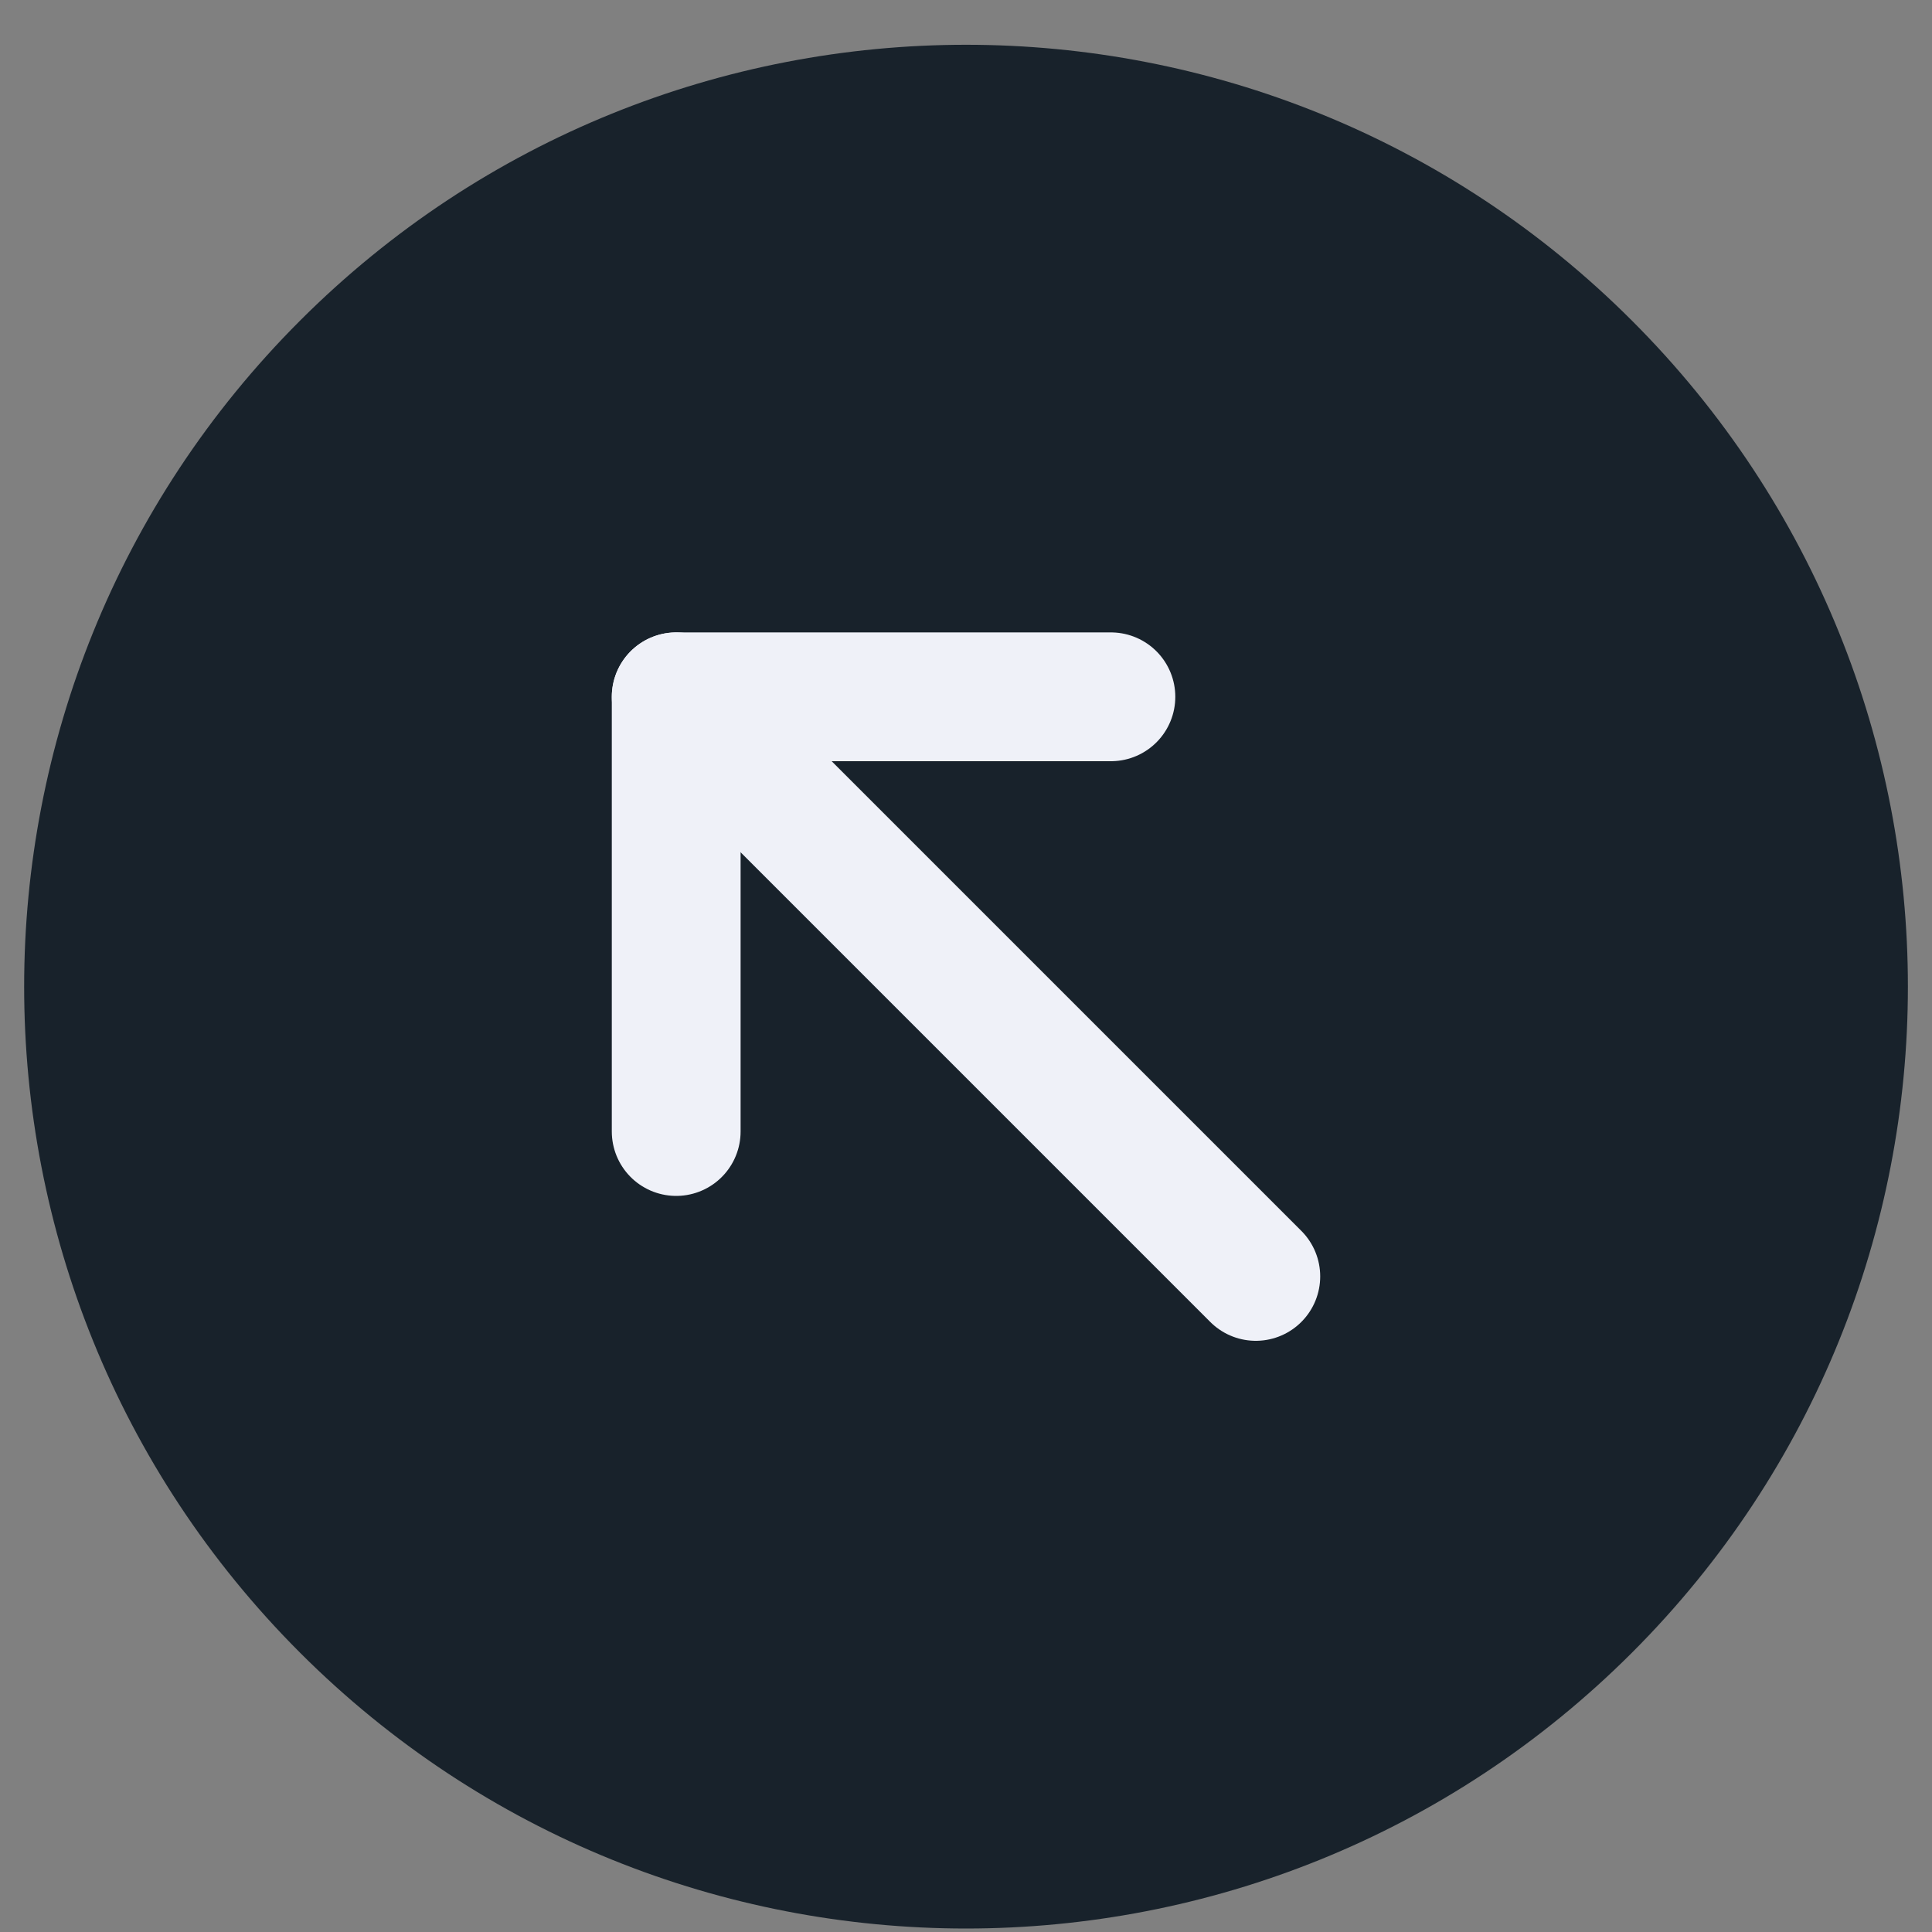
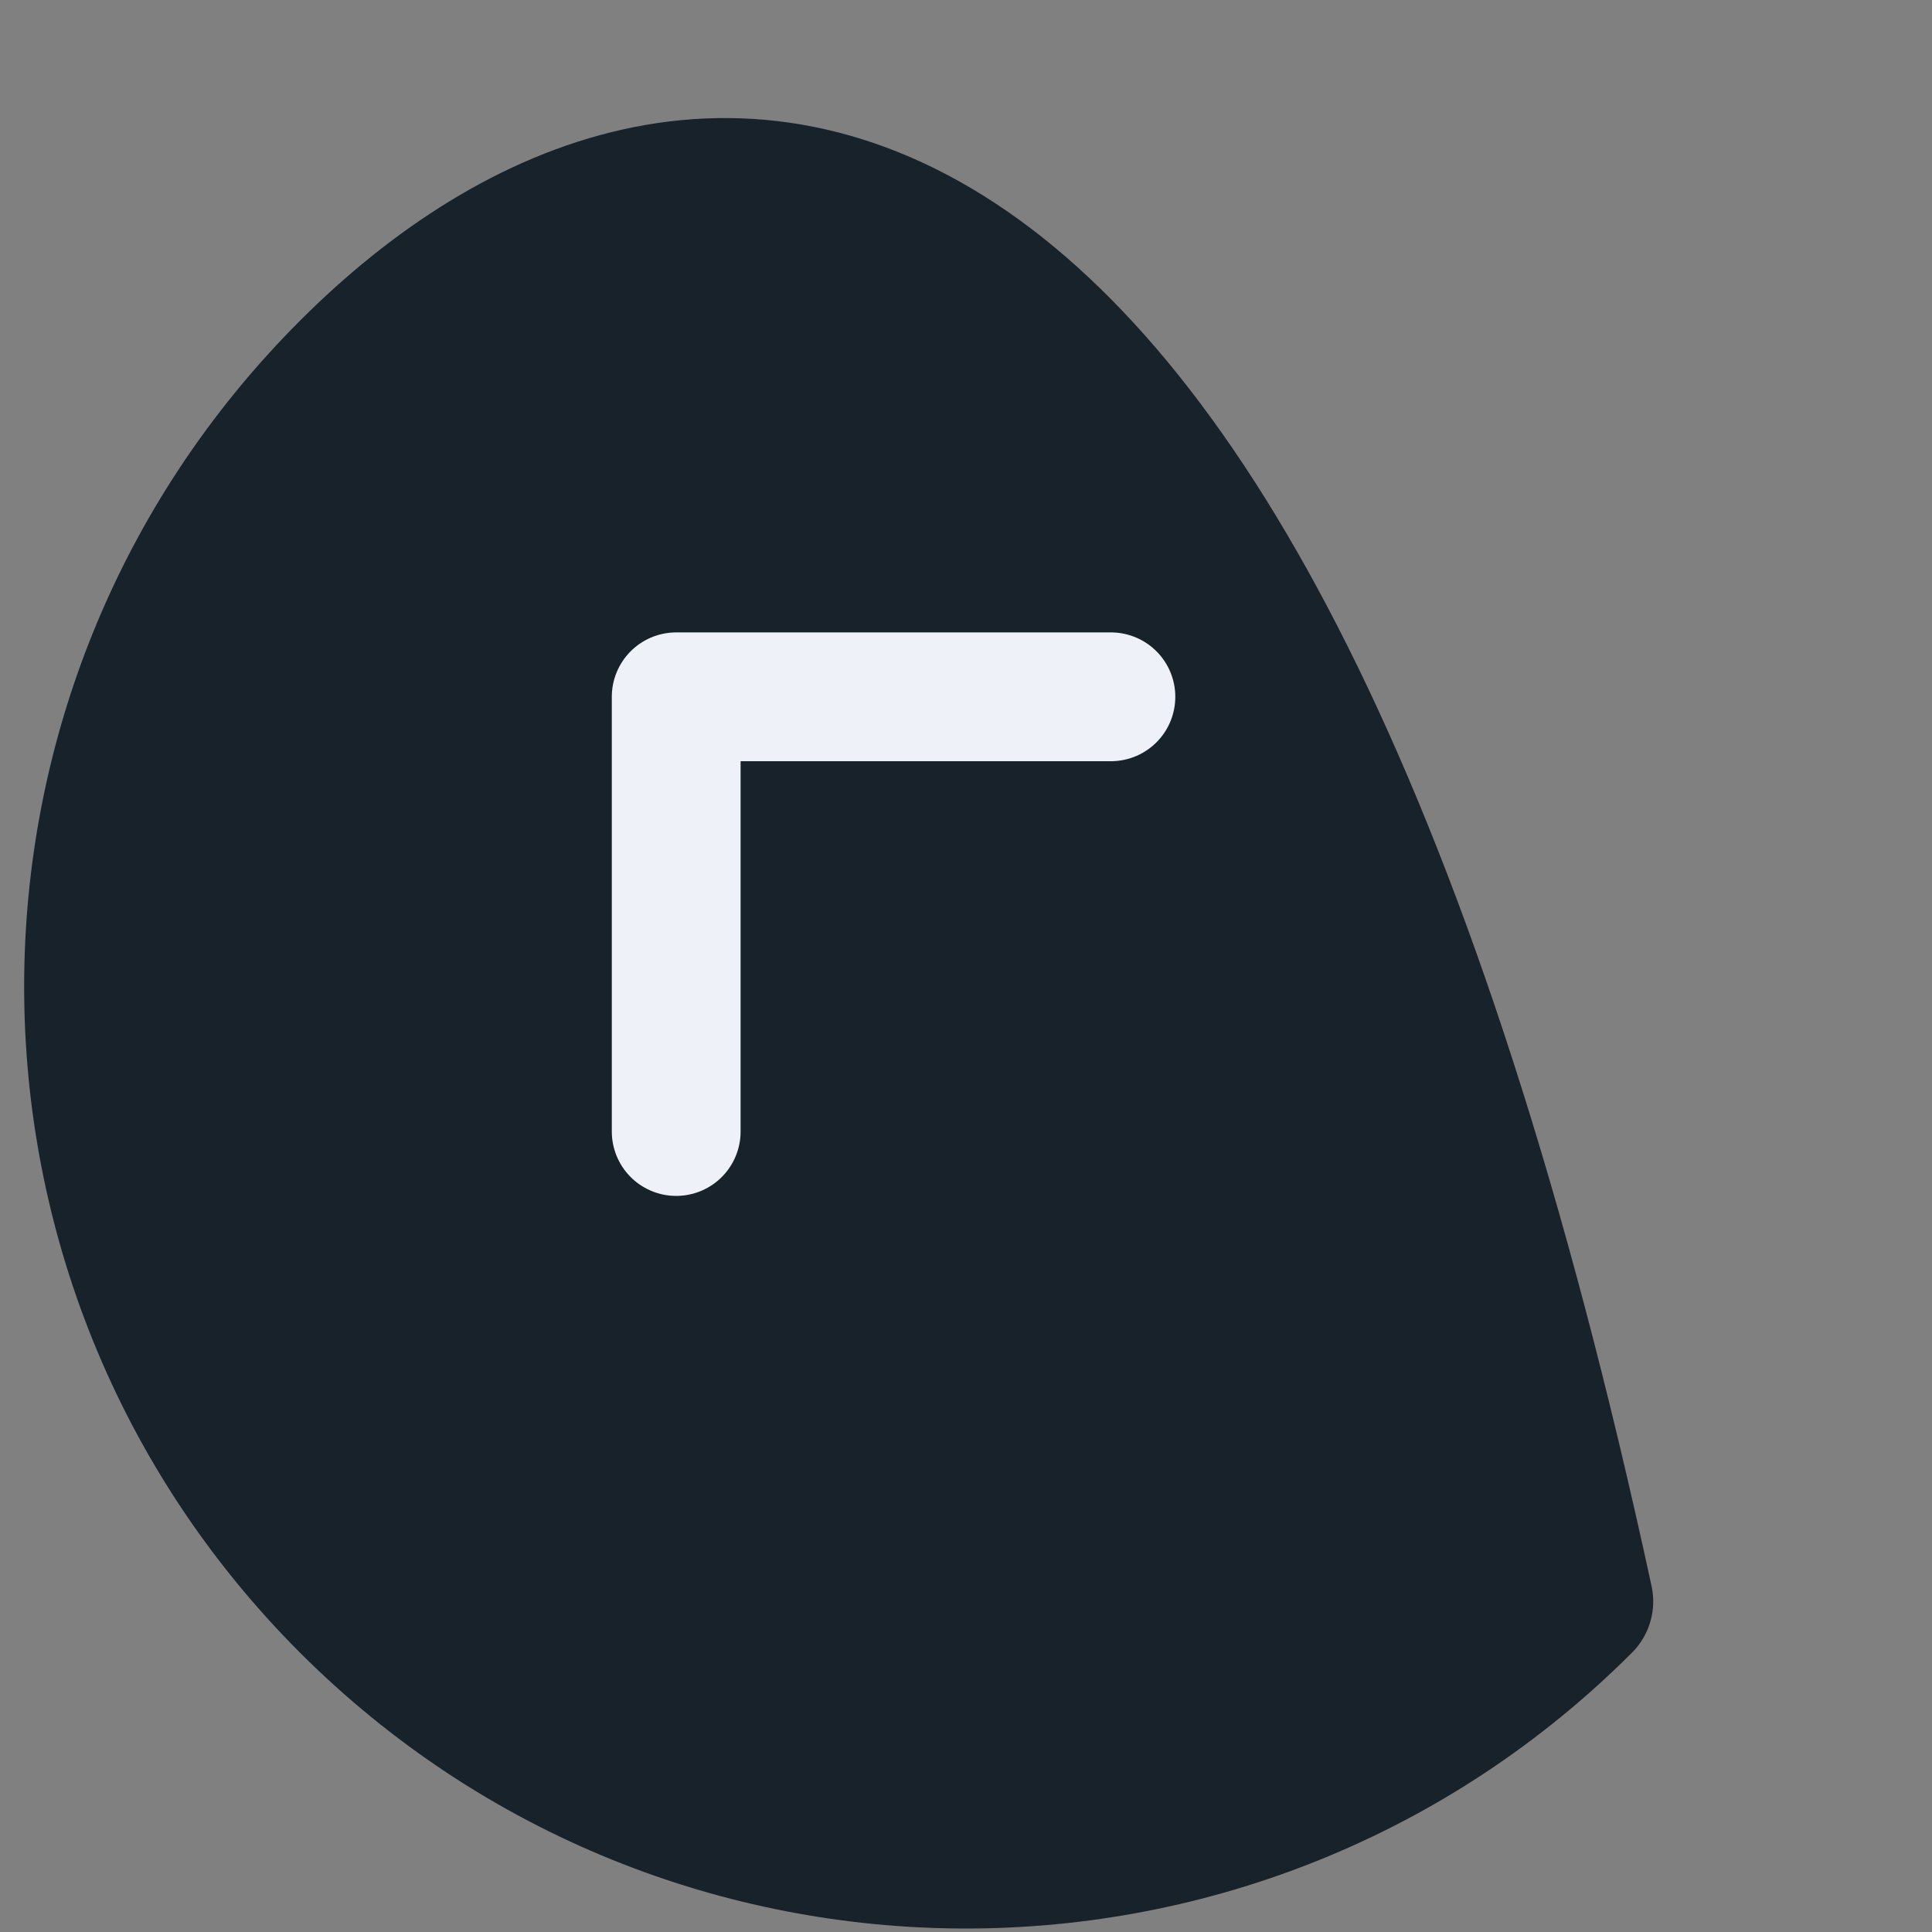
<svg xmlns="http://www.w3.org/2000/svg" width="30" height="30" viewBox="0 0 30 30" fill="none">
  <rect x="0" y="0" width="30" height="30" fill="#808080" stroke="none" />
  <g clip-path="url(#clip0_5420_51)">
-     <path fill-rule="evenodd" clip-rule="evenodd" d="M5.454 24.867C10.727 30.139 19.274 30.139 24.546 24.867C29.819 19.594 29.819 11.047 24.546 5.775C19.274 0.502 10.727 0.502 5.454 5.775C0.182 11.047 0.182 19.594 5.454 24.867Z" fill="#18222B" stroke="#18222B" stroke-width="2.25" stroke-linecap="round" stroke-linejoin="round" />
-     <path d="M10.5 10.82L19.5 19.82" stroke="#EFF1F8" stroke-width="2" stroke-linecap="round" stroke-linejoin="round" />
+     <path fill-rule="evenodd" clip-rule="evenodd" d="M5.454 24.867C10.727 30.139 19.274 30.139 24.546 24.867C19.274 0.502 10.727 0.502 5.454 5.775C0.182 11.047 0.182 19.594 5.454 24.867Z" fill="#18222B" stroke="#18222B" stroke-width="2.25" stroke-linecap="round" stroke-linejoin="round" />
    <path d="M17.25 10.82H10.5V17.57" stroke="#EFF1F8" stroke-width="2" stroke-linecap="round" stroke-linejoin="round" />
  </g>
  <defs>
    <clipPath id="clip0_5420_51">
      <rect width="30" height="30" fill="white" transform="matrix(-1 0 0 1 30 0)" />
    </clipPath>
  </defs>
</svg>